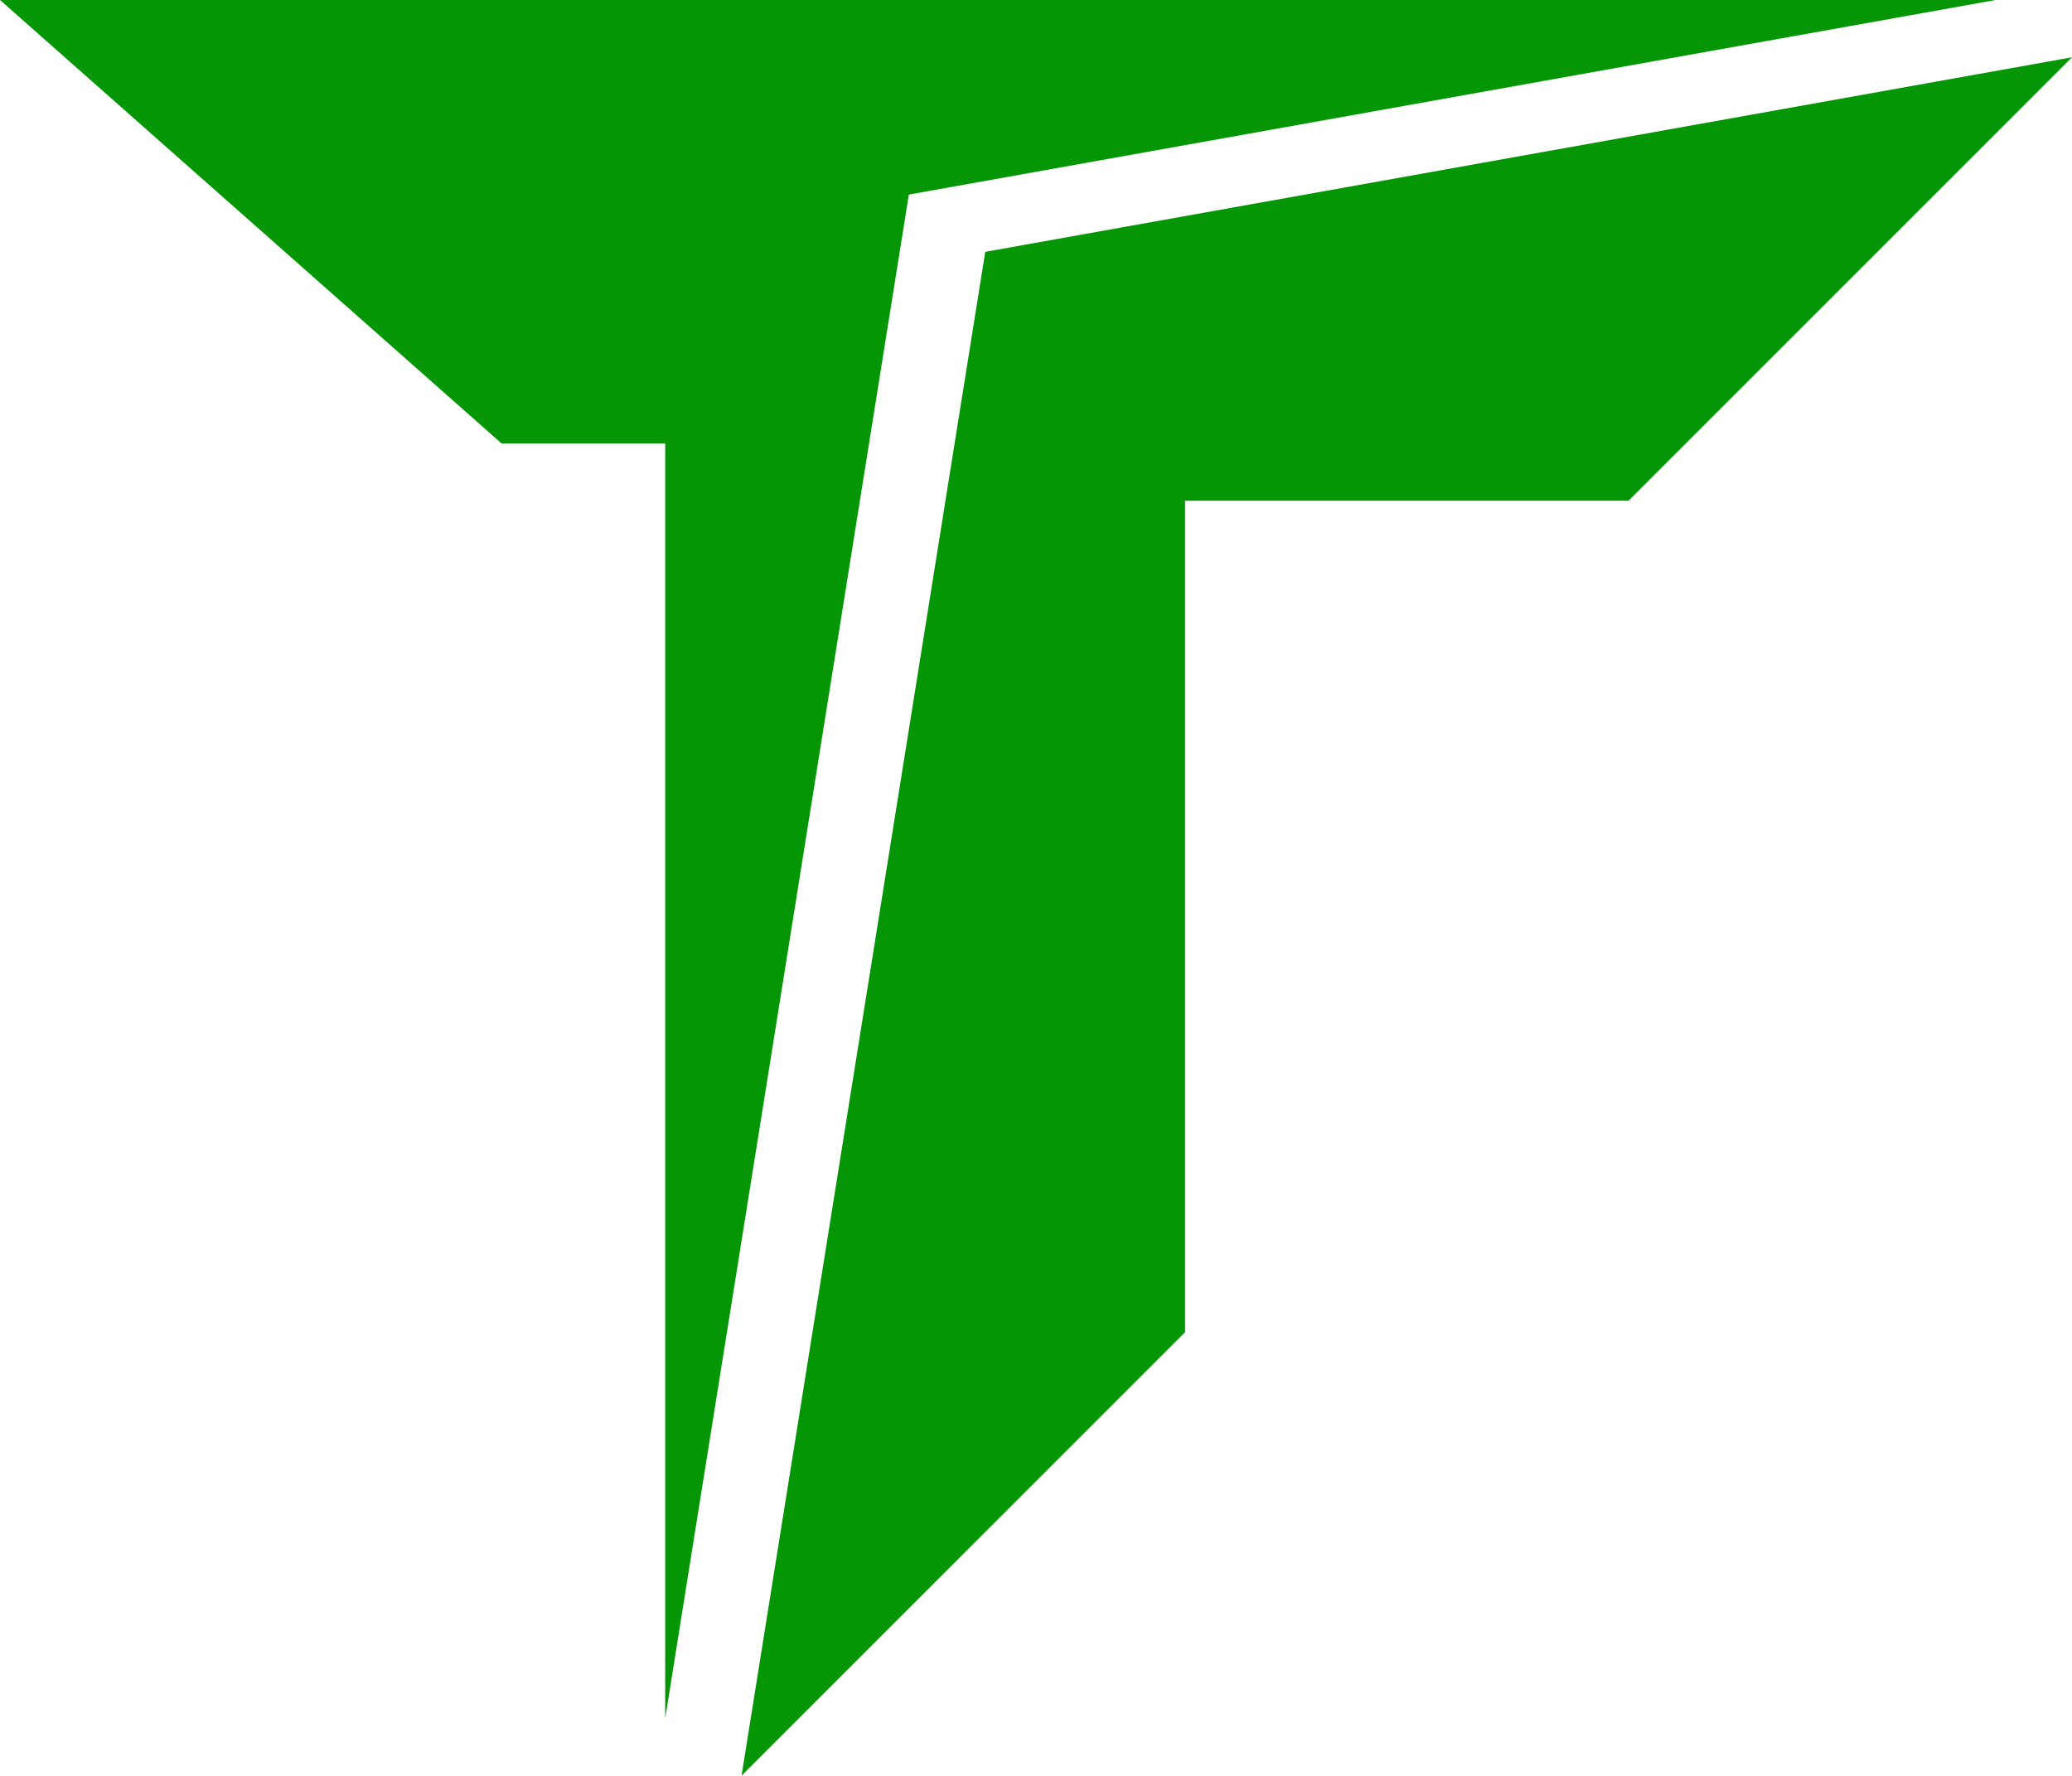
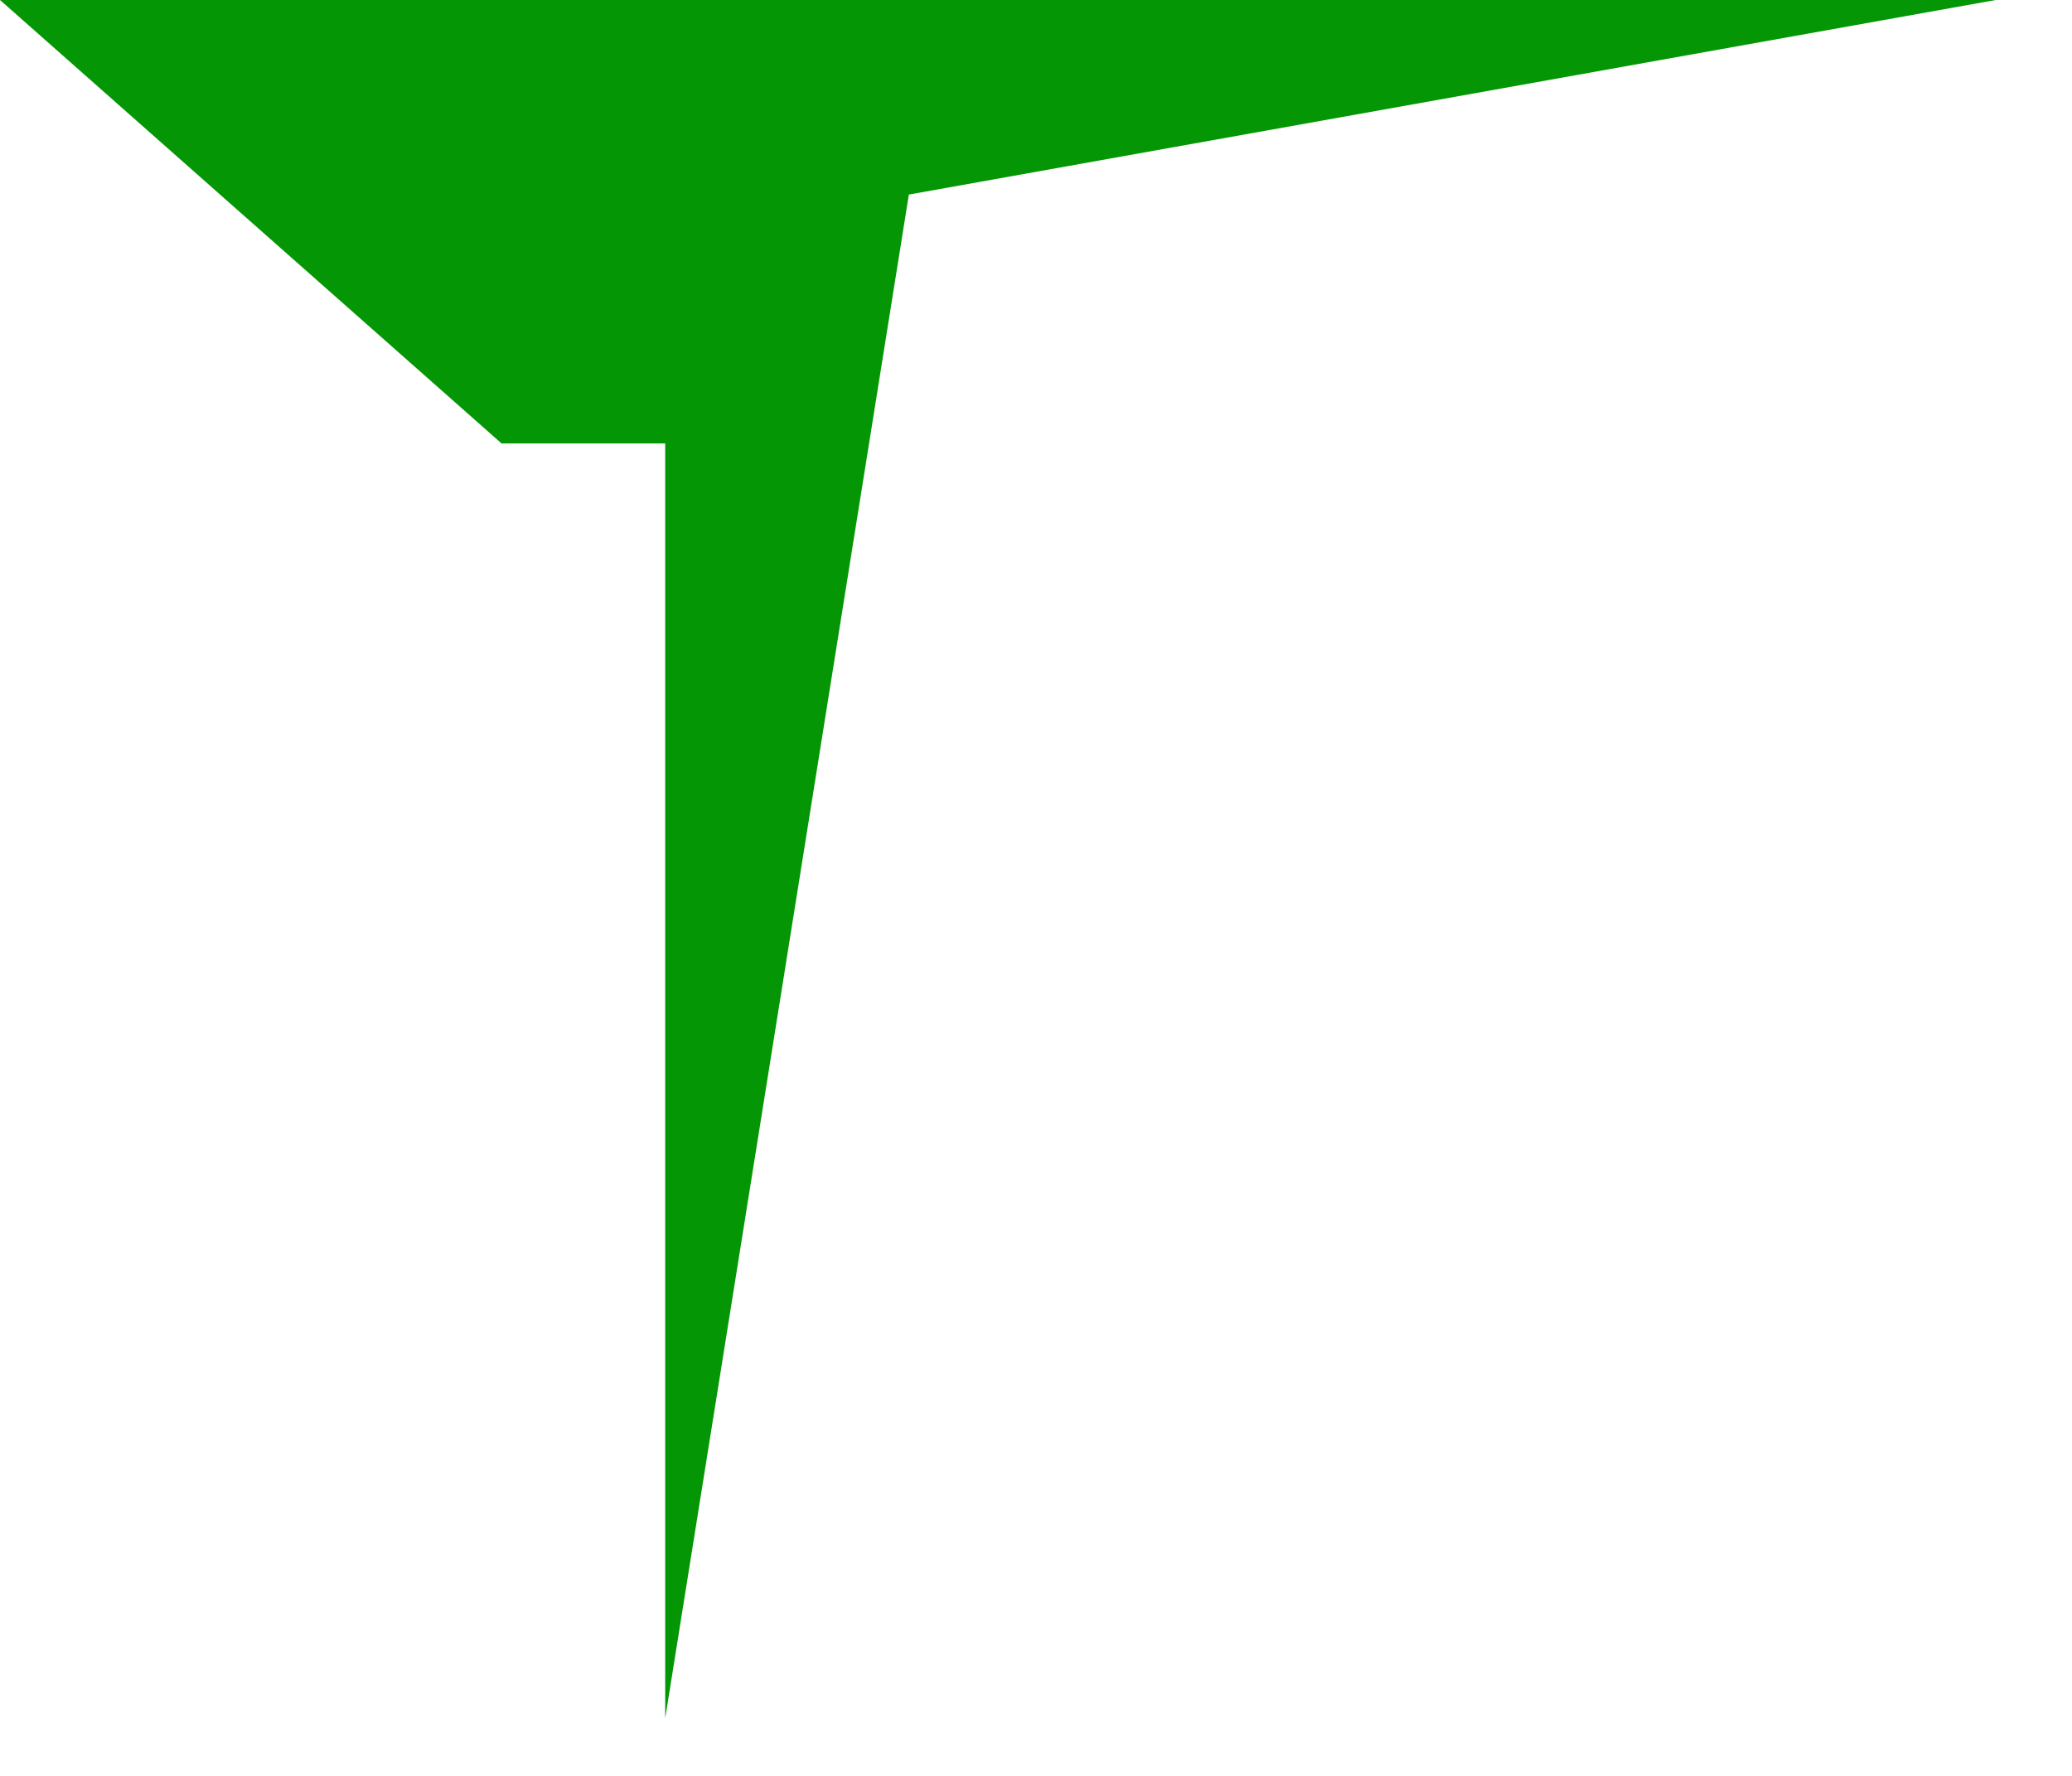
<svg xmlns="http://www.w3.org/2000/svg" viewBox="0 0 927.92 795.24">
  <defs>
    <style>.cls-1{fill:#049604;}</style>
  </defs>
  <g id="Layer_2" data-name="Layer 2">
    <g id="Layer_1-2" data-name="Layer 1">
-       <path class="cls-1" d="M441.23,112.79,332.1,795.24,530.71,596.63V224.25H729.32l198.6-198.6Z" />
      <polygon class="cls-1" points="893.72 0 407.02 87.14 297.9 769.58 297.9 198.59 224.6 198.59 0 0 893.72 0" />
    </g>
  </g>
</svg>